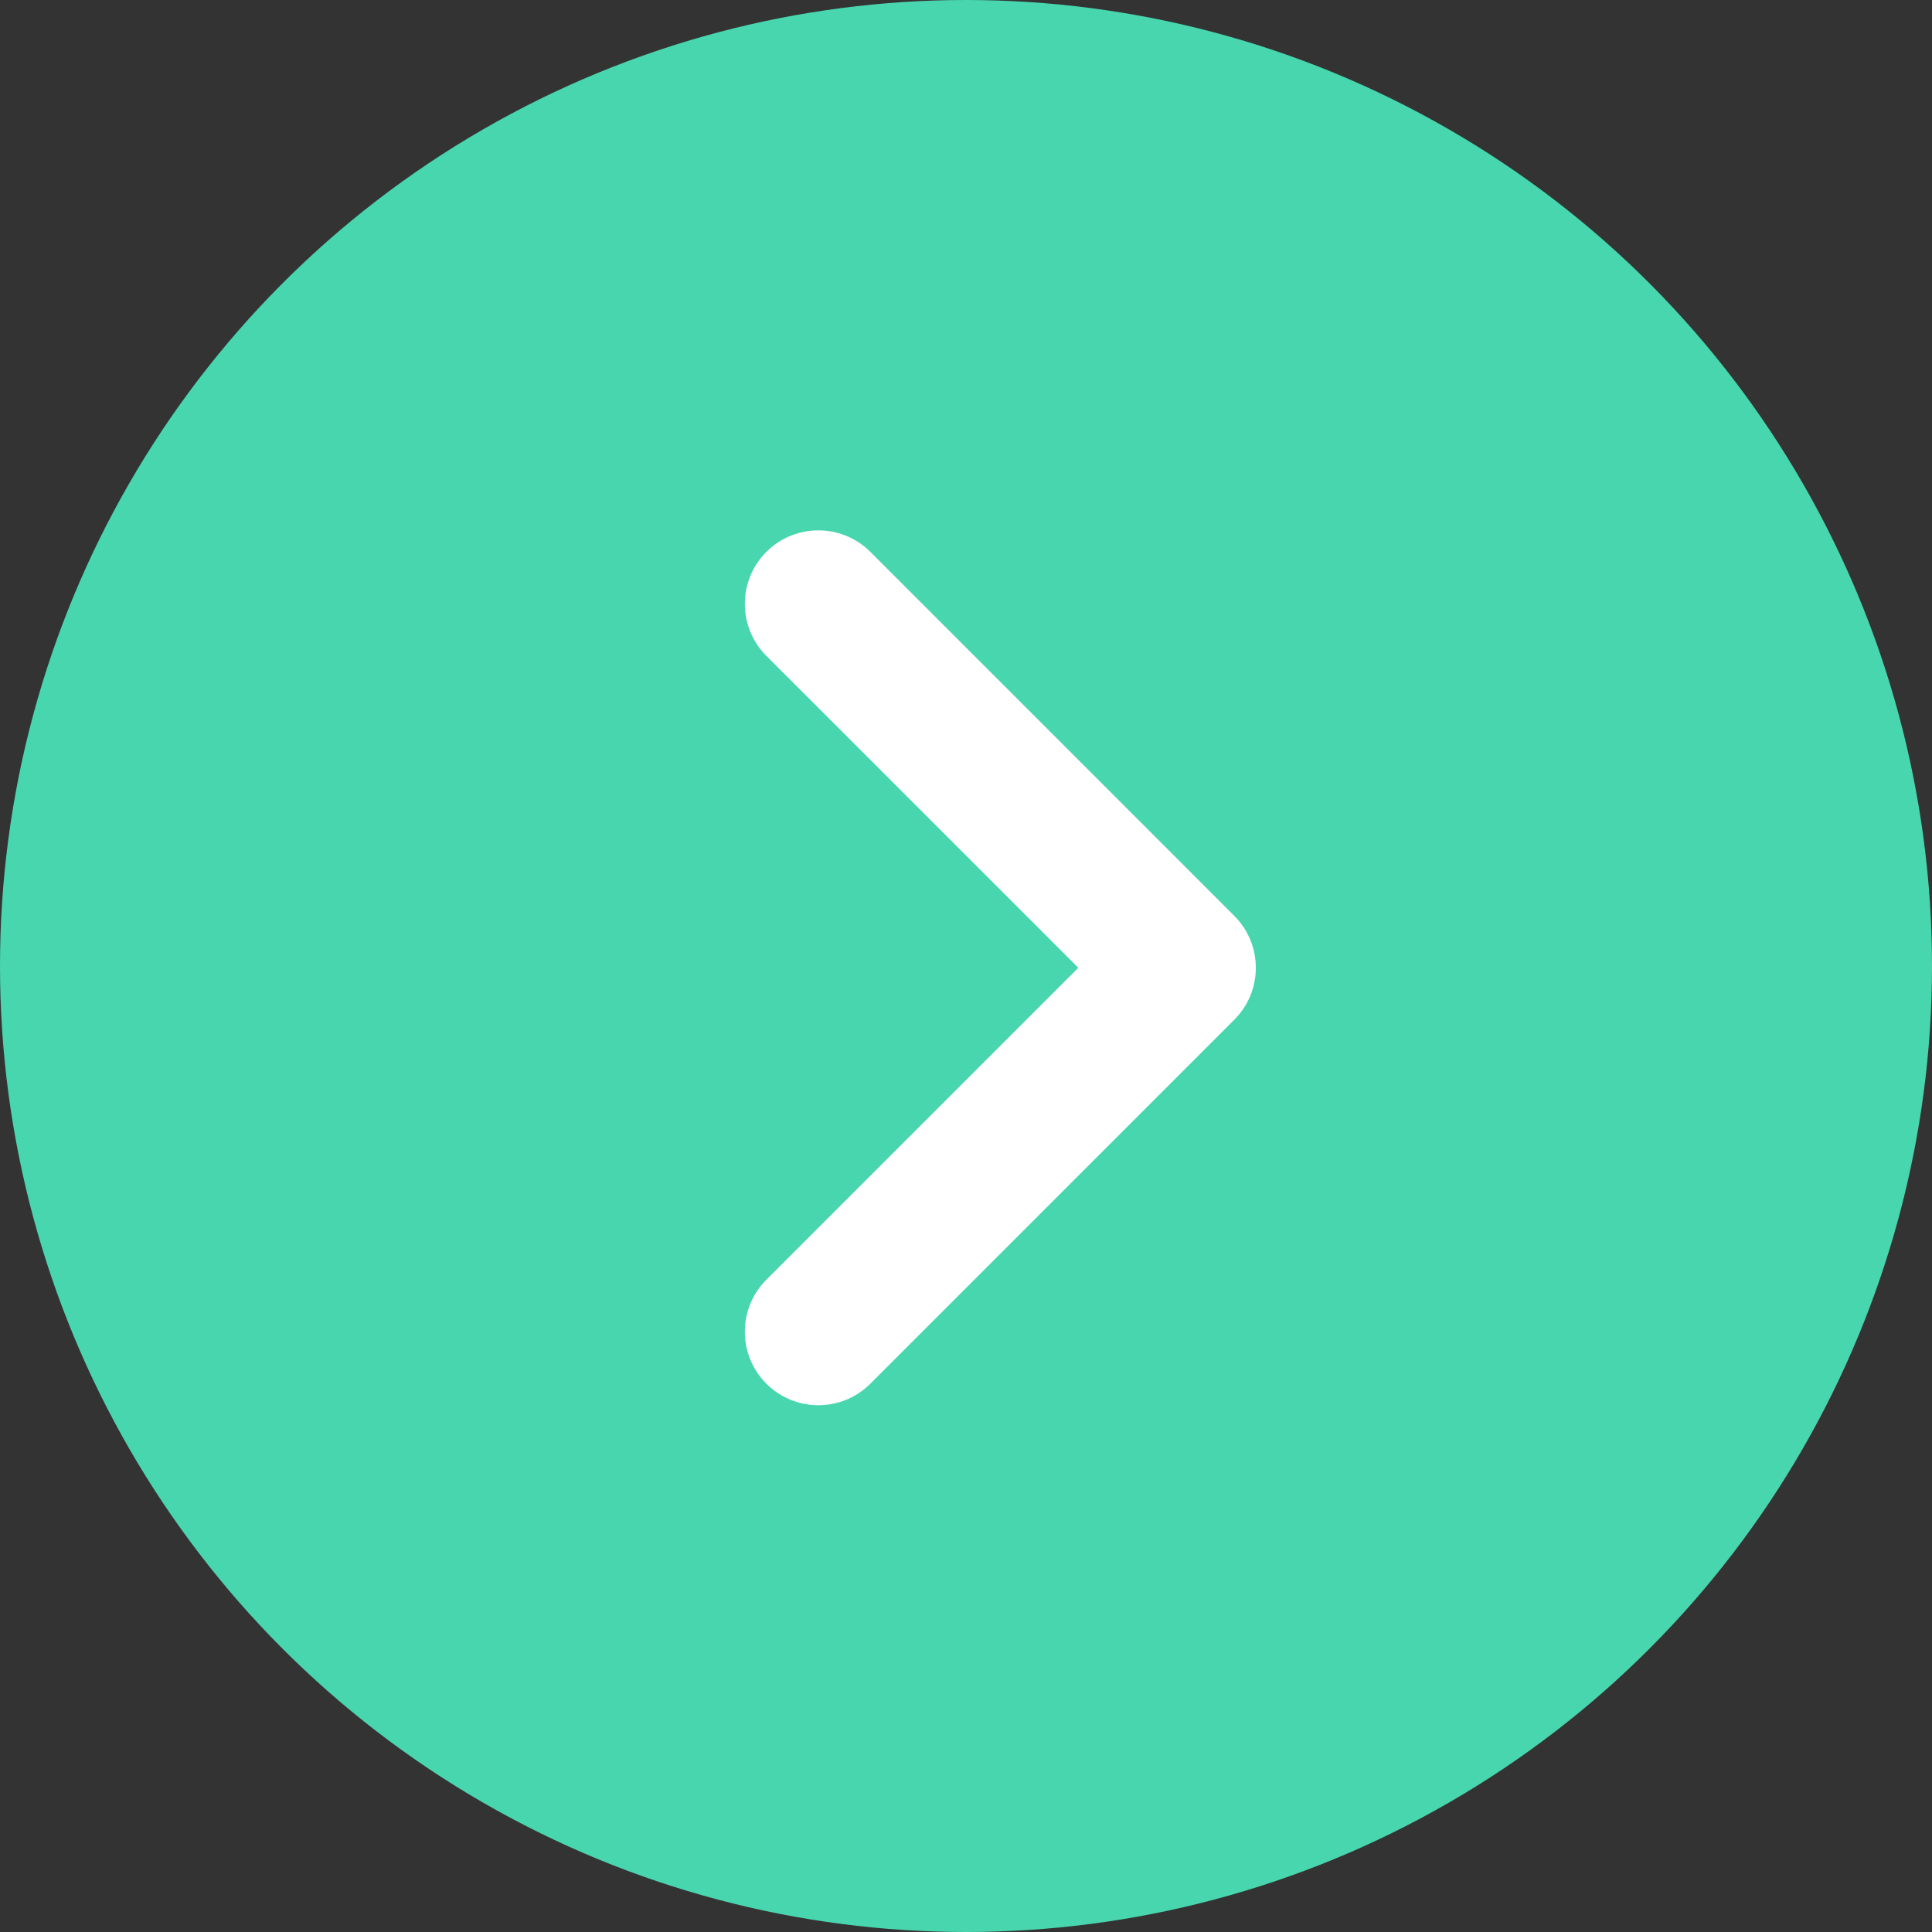
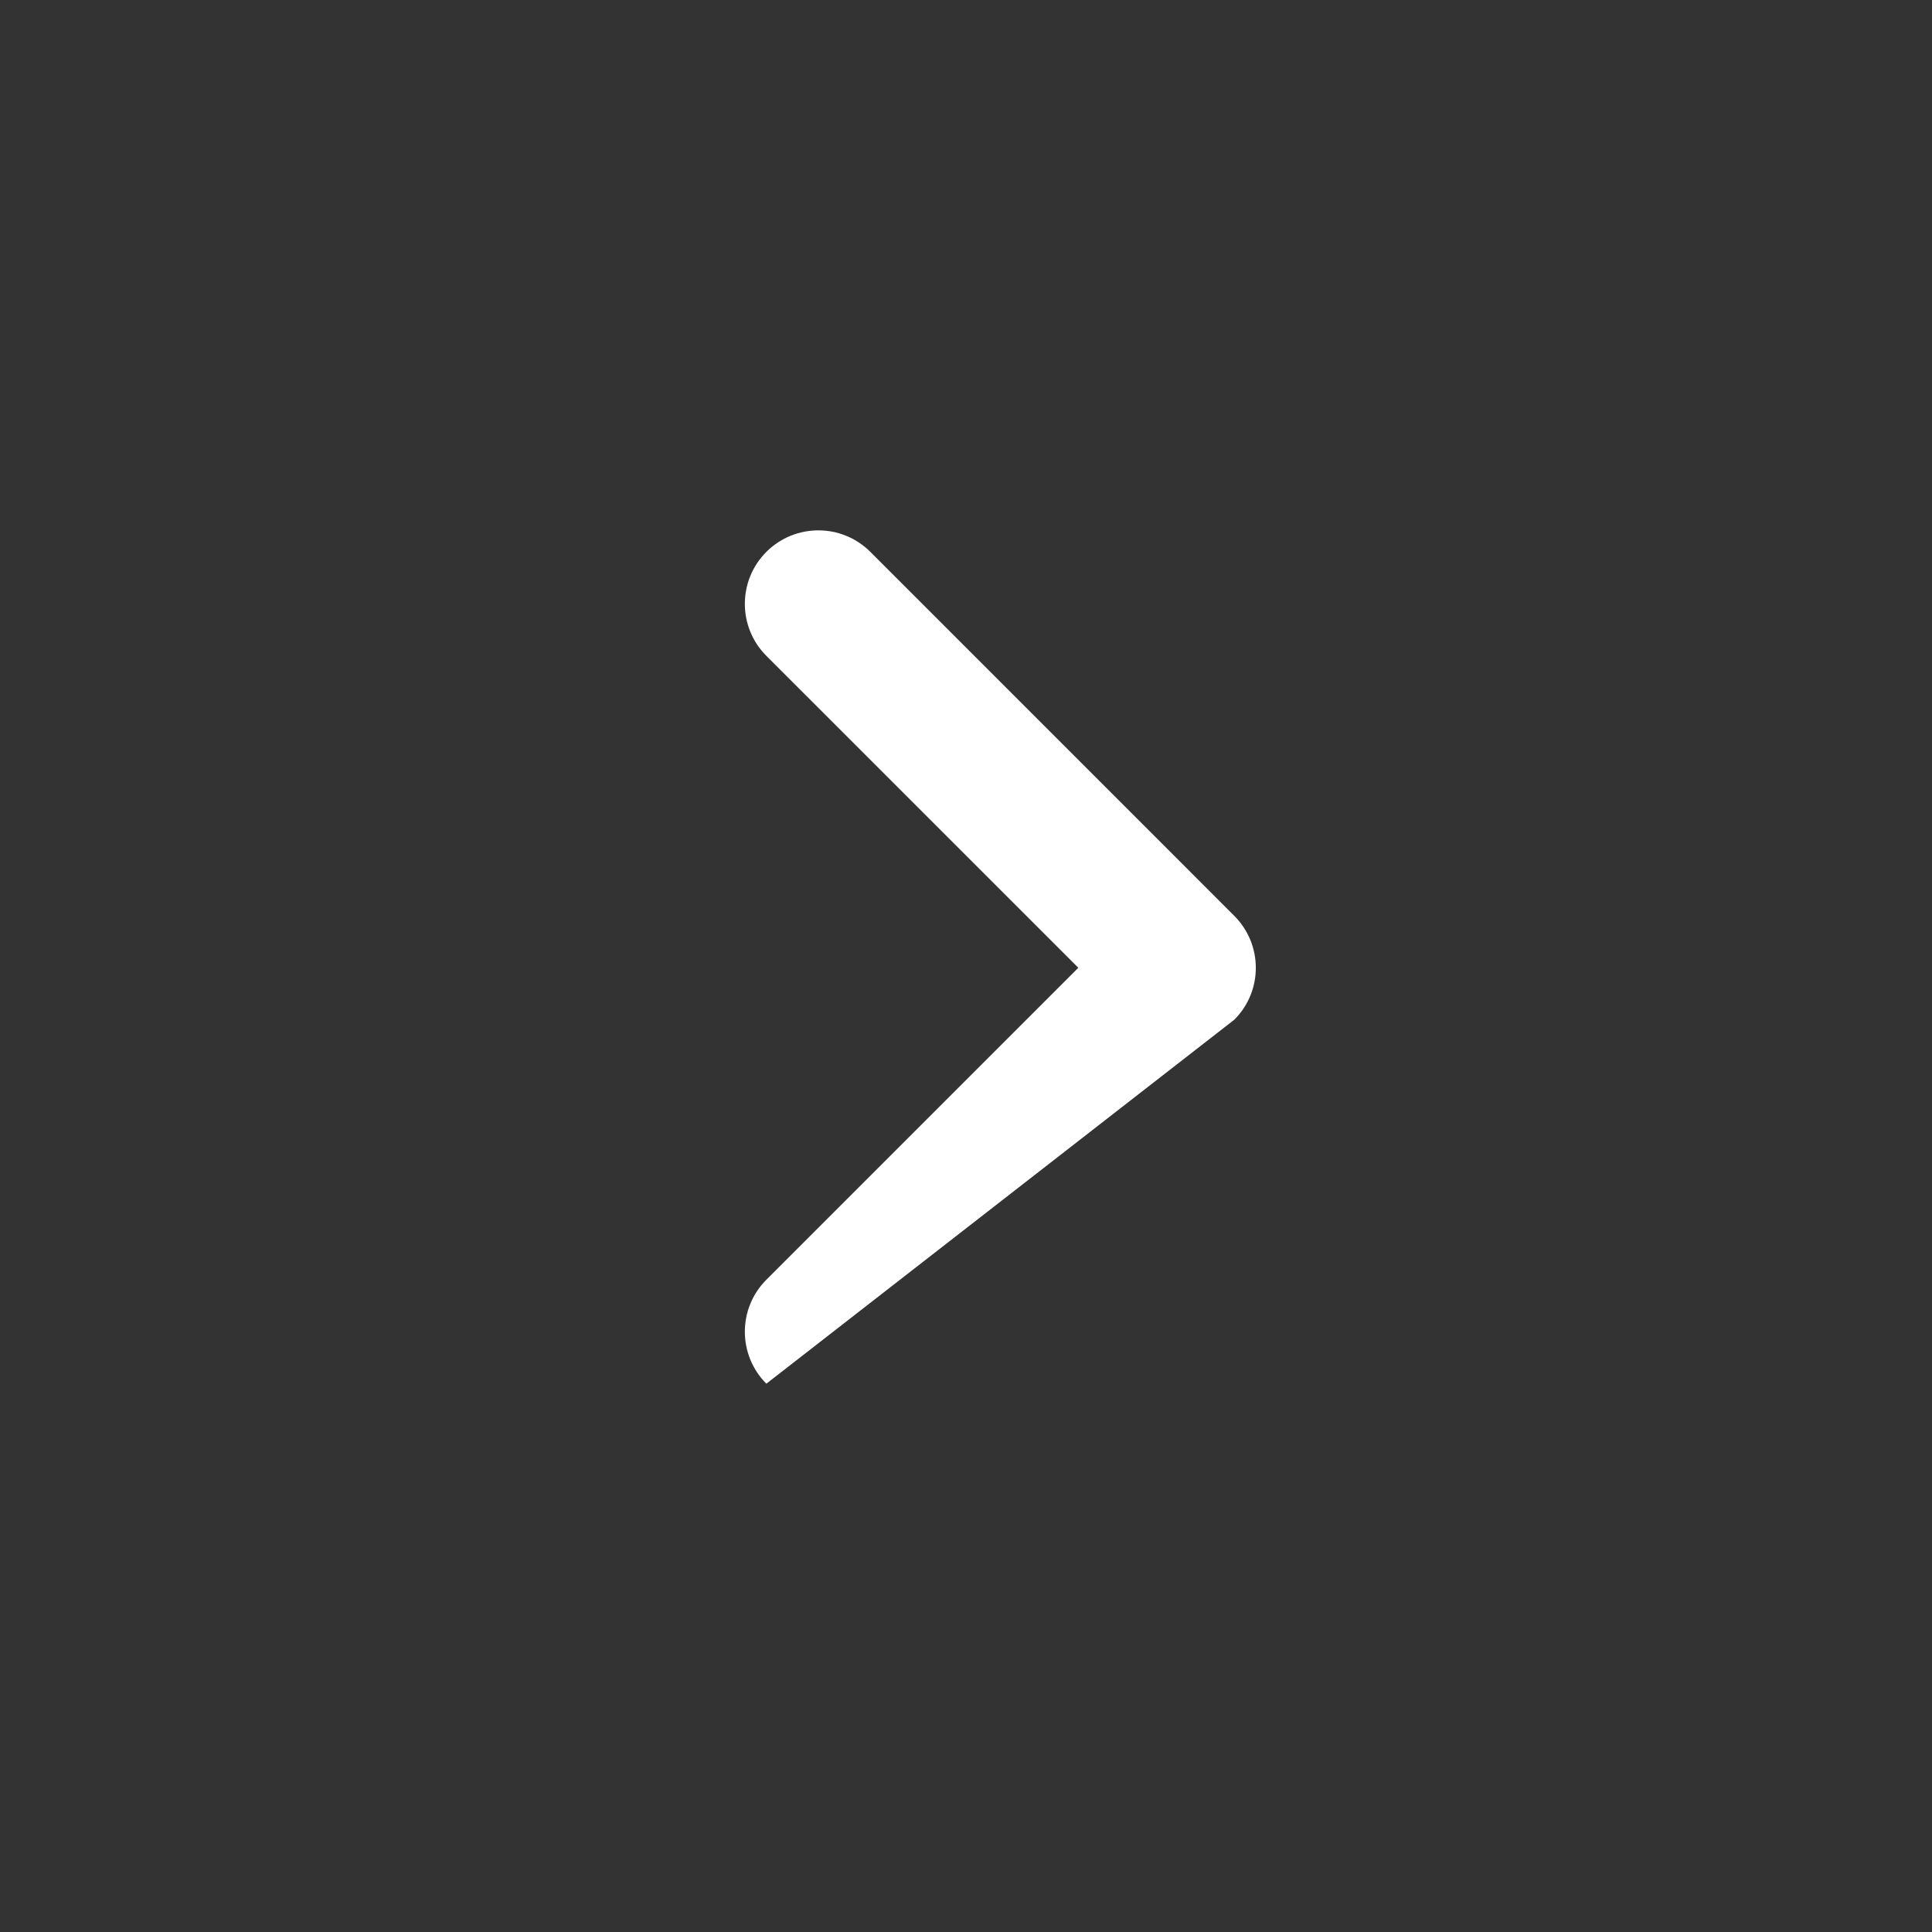
<svg xmlns="http://www.w3.org/2000/svg" width="51" height="51" viewBox="0 0 51 51" fill="none">
  <rect x="0" y="0" width="51" height="51" fill="#333333" stroke="none" />
-   <circle r="25.5" transform="matrix(-1 0 0 1 25.5 25.5)" fill="#48D6AF" />
-   <path d="M32.582 24.176L22.975 14.568C22.217 13.811 20.988 13.811 20.23 14.568C19.473 15.326 19.473 16.555 20.23 17.313L28.465 25.547L20.23 33.782C19.473 34.539 19.473 35.768 20.23 36.526C20.988 37.284 22.217 37.284 22.975 36.526L32.582 26.918C33.34 26.163 33.34 24.934 32.582 24.176Z" fill="white" />
+   <path d="M32.582 24.176L22.975 14.568C22.217 13.811 20.988 13.811 20.23 14.568C19.473 15.326 19.473 16.555 20.23 17.313L28.465 25.547L20.23 33.782C19.473 34.539 19.473 35.768 20.23 36.526L32.582 26.918C33.34 26.163 33.34 24.934 32.582 24.176Z" fill="white" />
</svg>